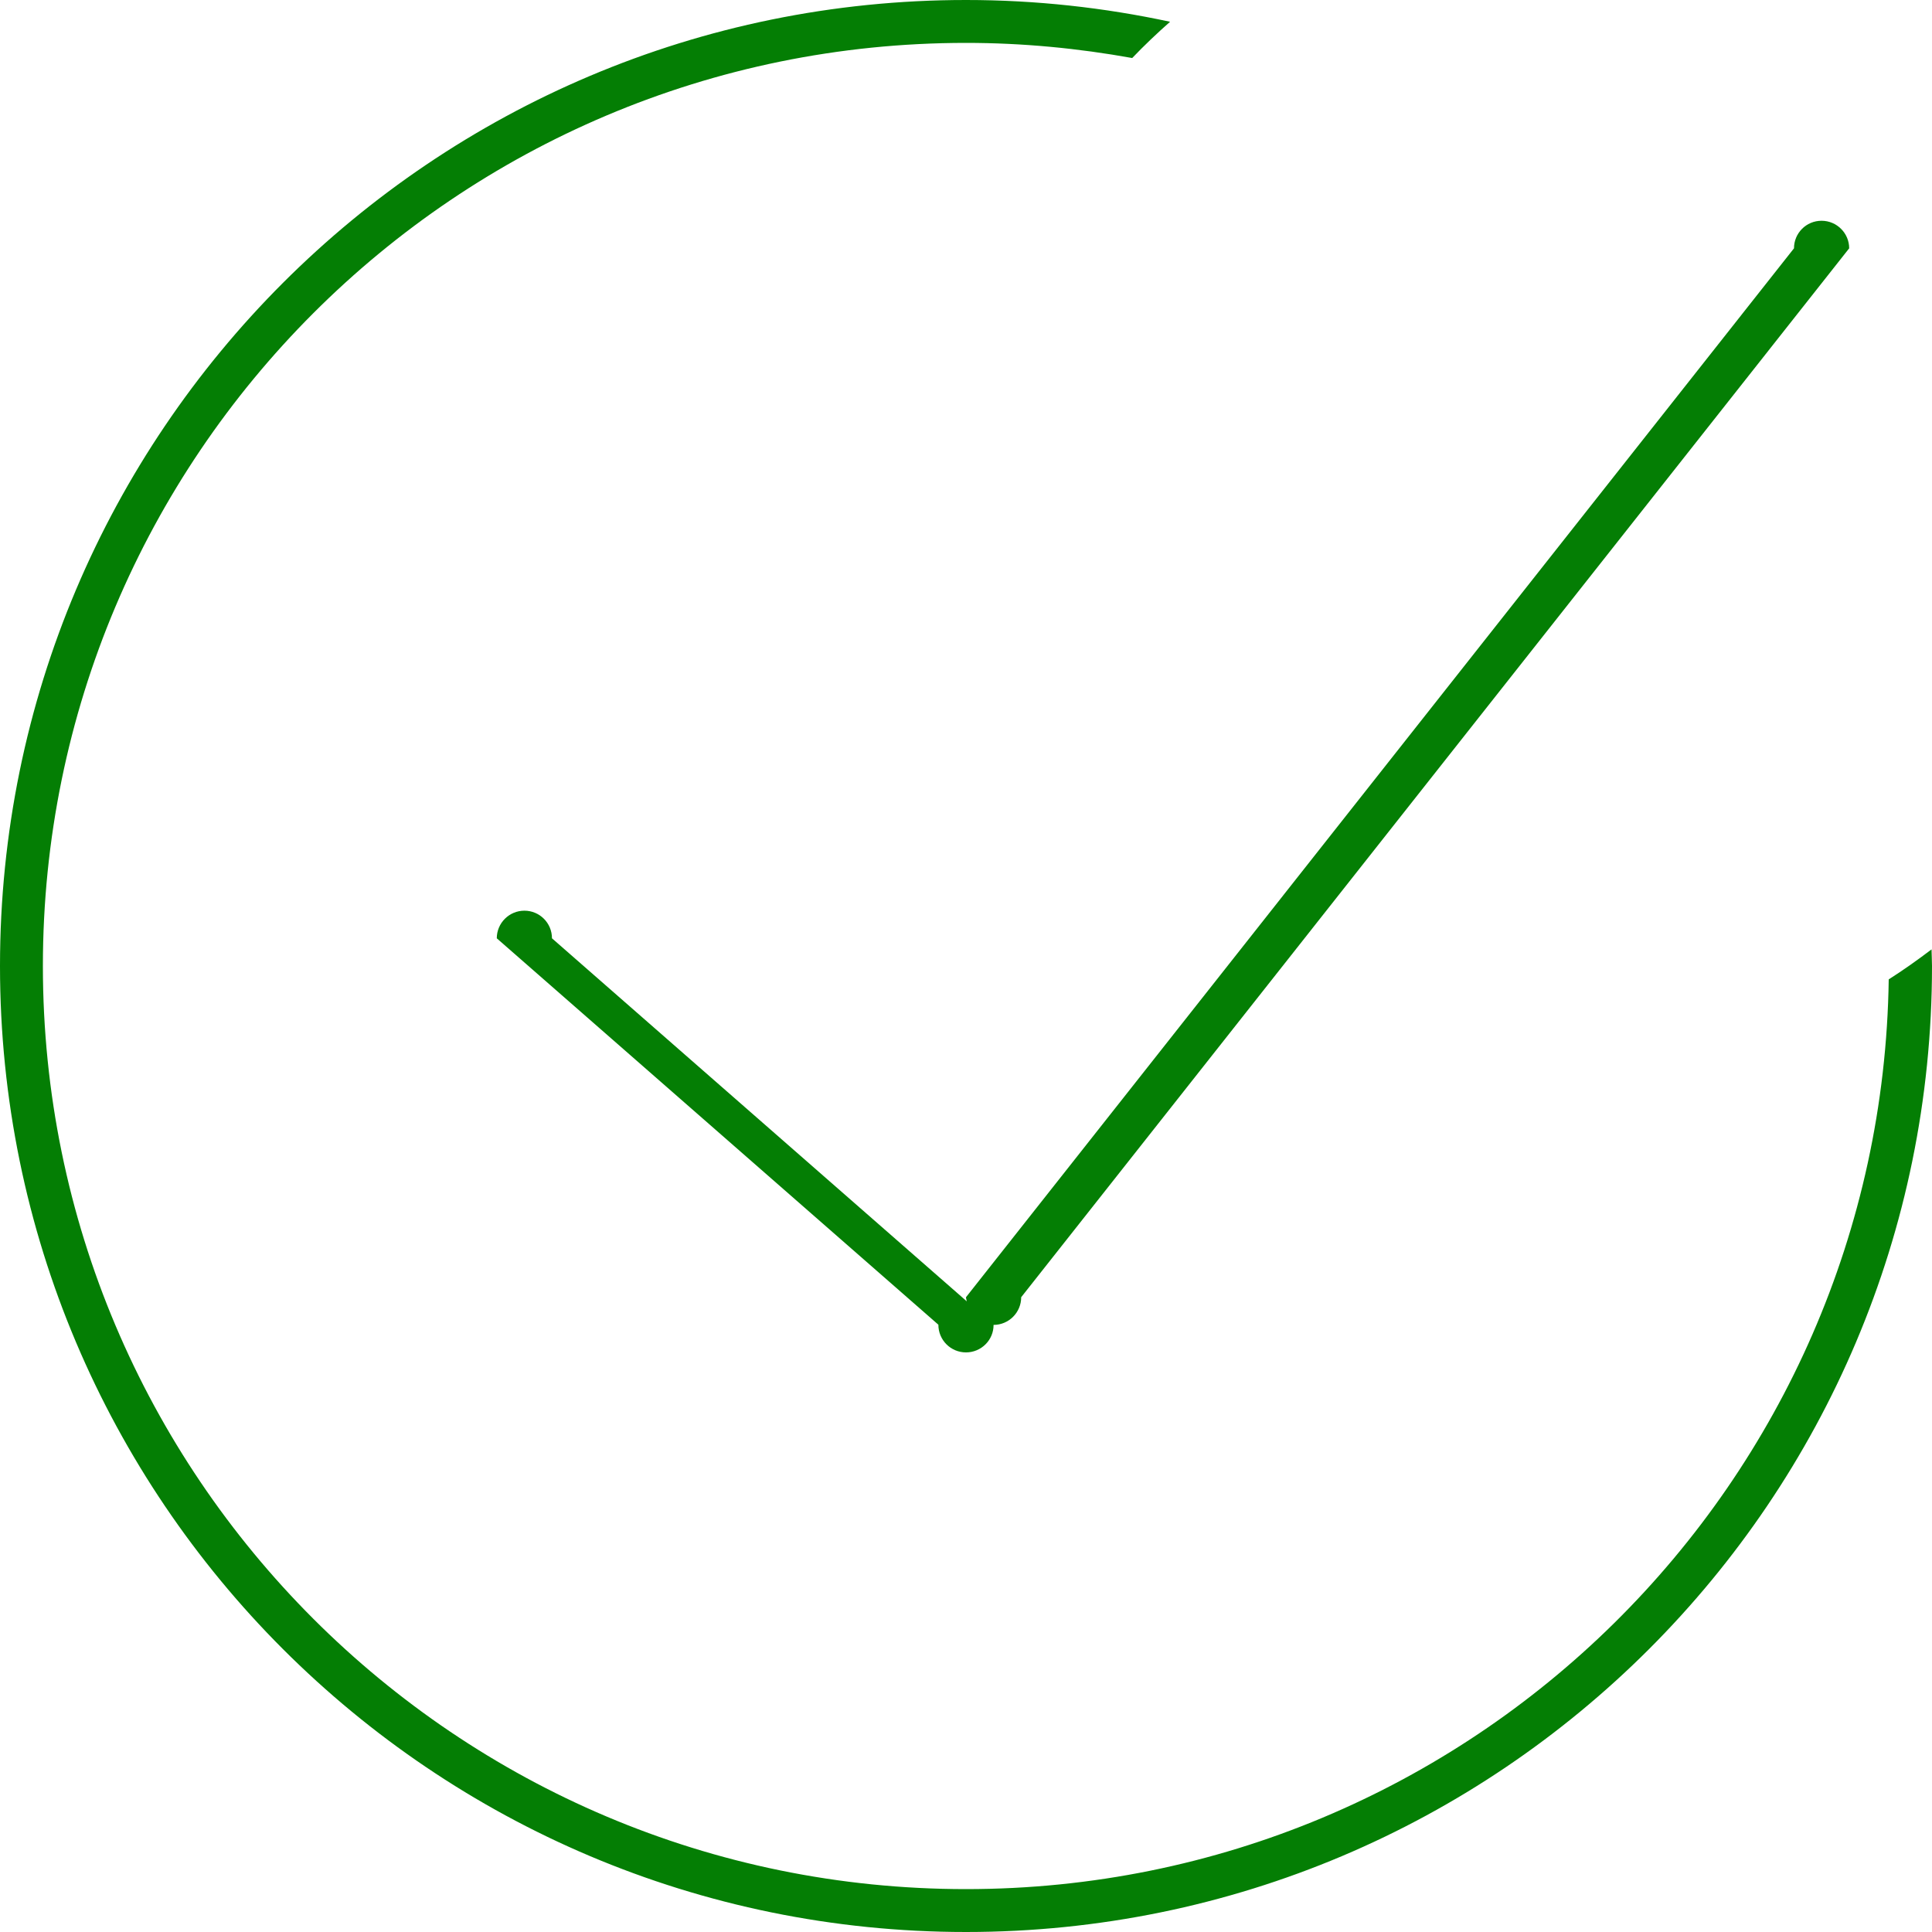
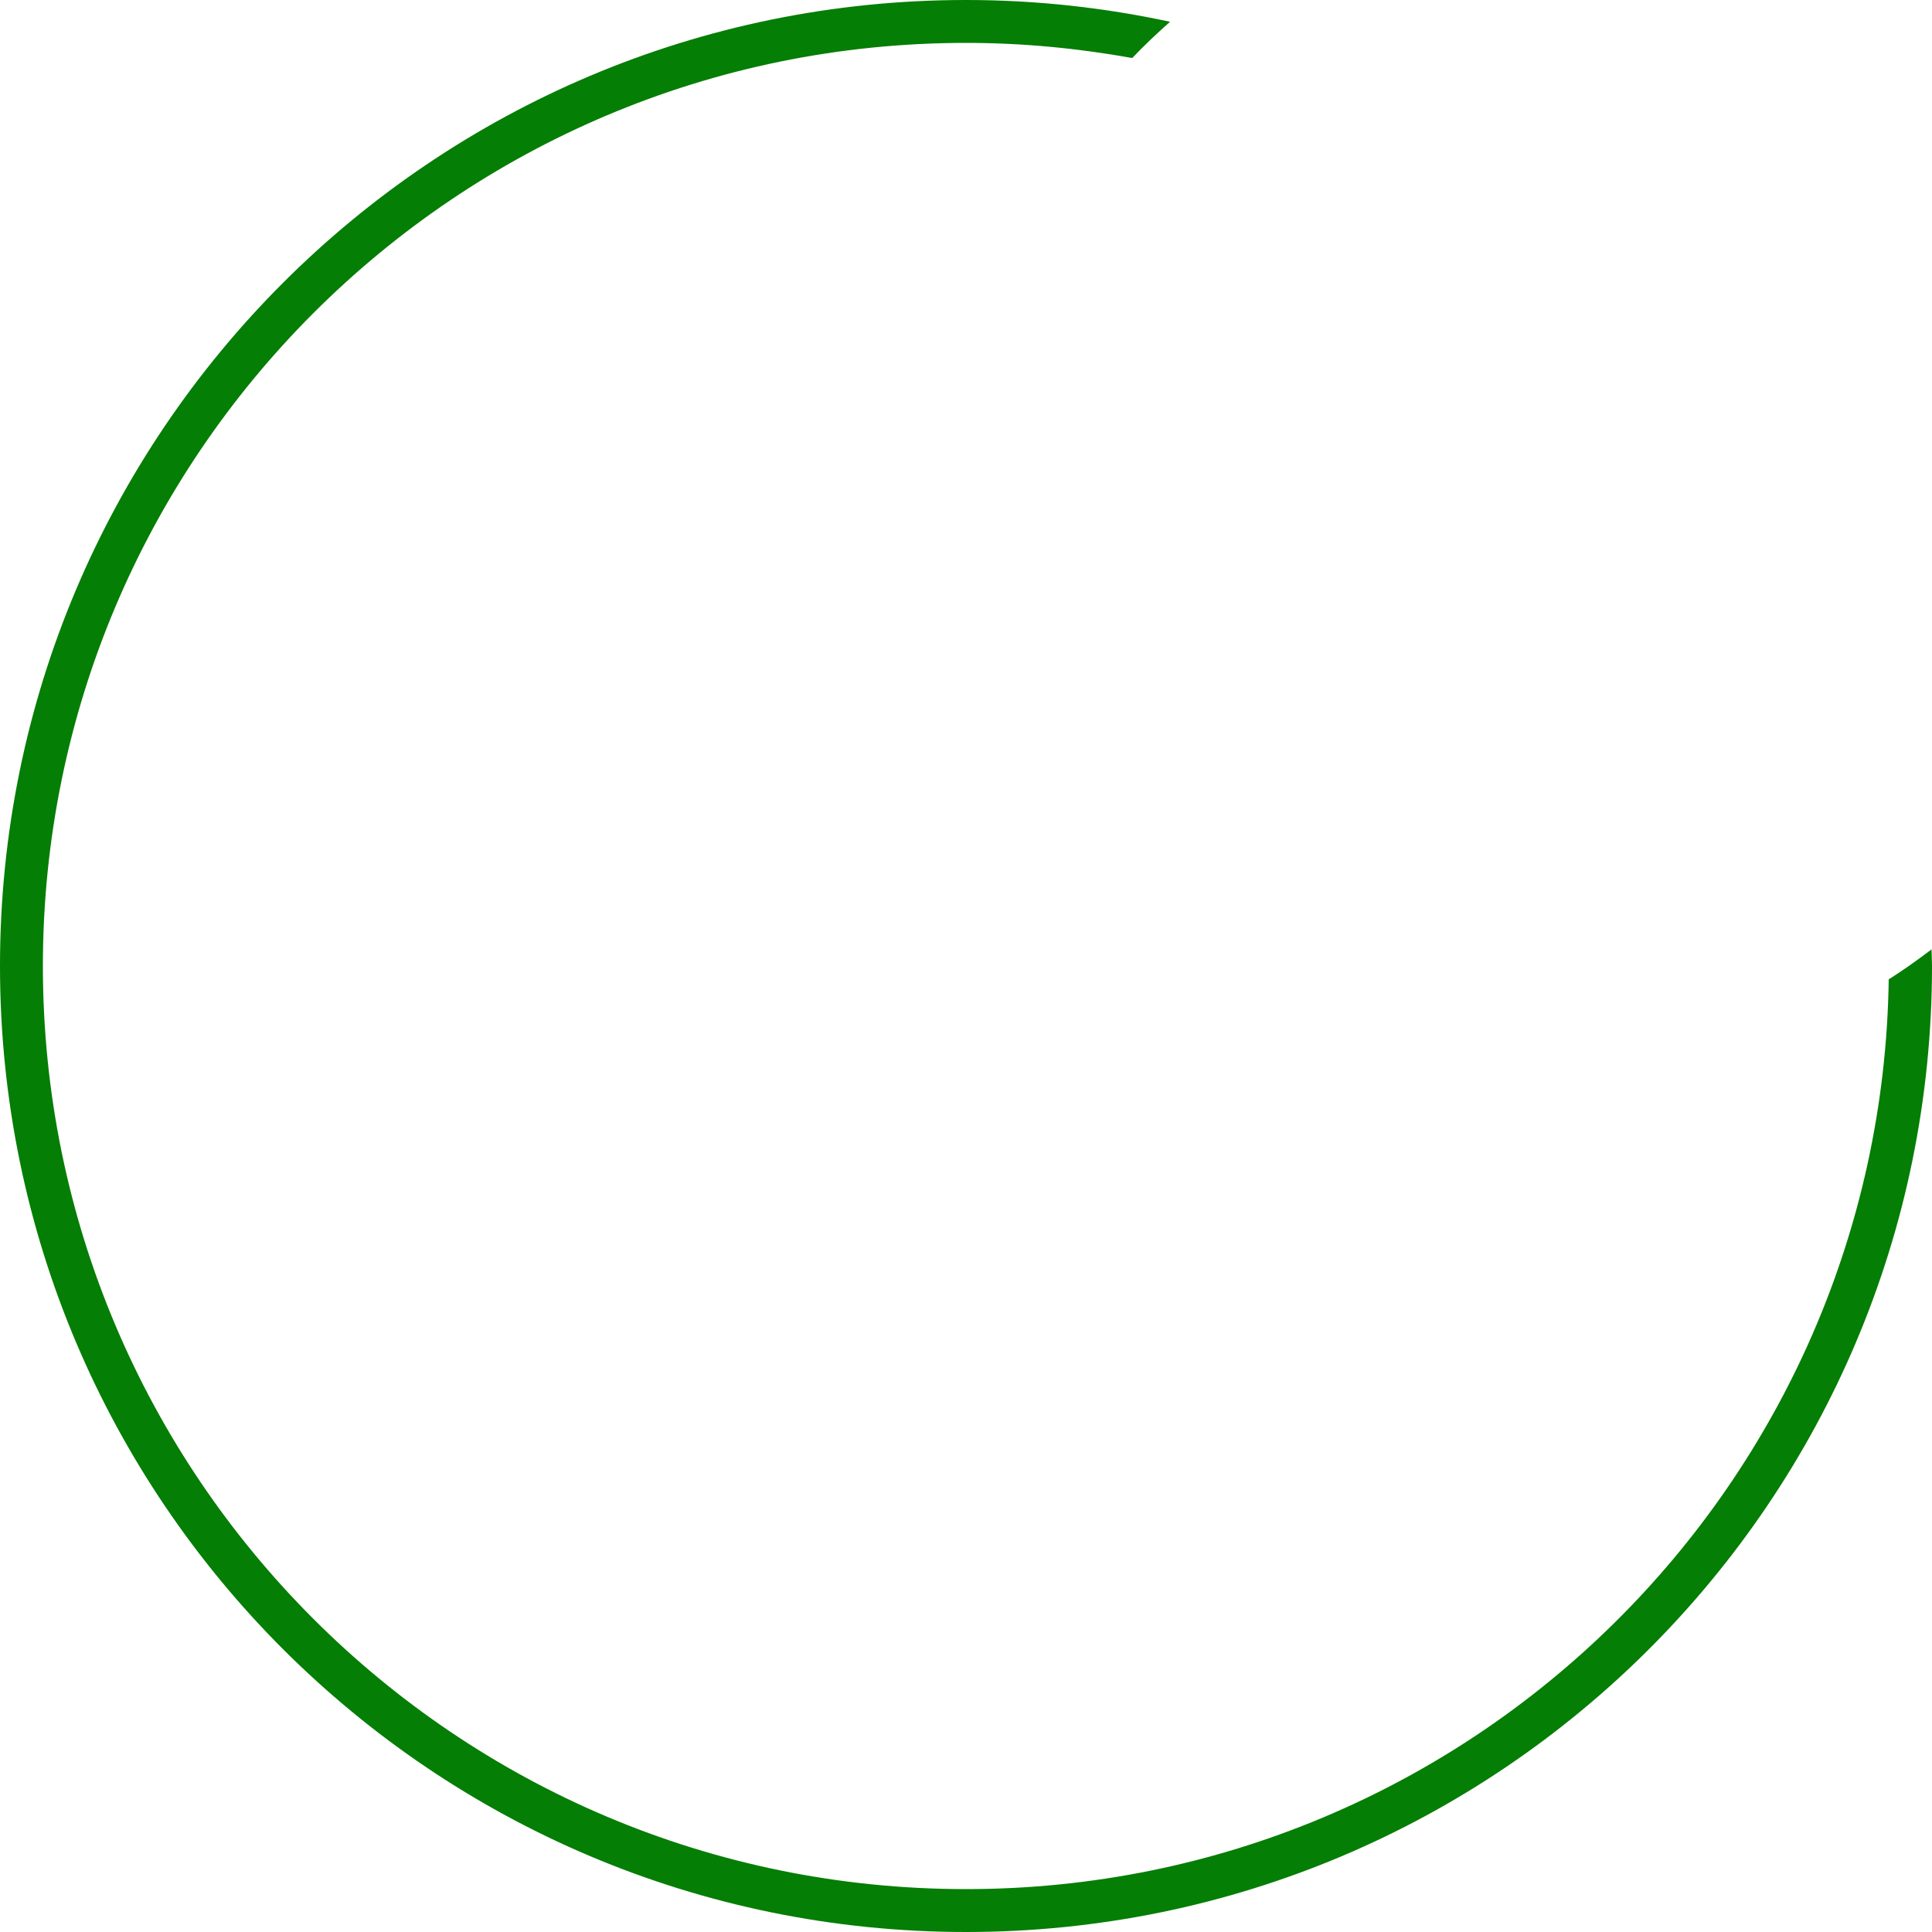
<svg xmlns="http://www.w3.org/2000/svg" version="1.1" id="Layer_1" x="0px" y="0px" width="30px" height="30px" viewBox="0 0 30 30" enable-background="new 0 0 30 30" xml:space="preserve">
  <g>
    <path fill="#047E04" d="M17.581,0.901C16.742,0.75,15.882,0.666,15,0.666C7.083,0.666,0.666,7.083,0.666,15   c0,7.916,6.417,14.334,14.334,14.334c7.848,0,14.217-6.307,14.328-14.126c0.229-0.146,0.449-0.302,0.665-0.466   C29.994,14.828,30,14.913,30,15c0,8.284-6.715,15-15,15S0,23.284,0,15C0,6.715,6.715,0,15,0c1.087,0,2.146,0.118,3.169,0.338   C17.965,0.518,17.768,0.705,17.581,0.901z" />
-     <path fill="#047E04" d="M15.857,20.143c0,0.237-0.192,0.43-0.429,0.43C15.429,20.809,15.236,21,15,21   c-0.237,0-0.429-0.191-0.429-0.43l-6.857-6c0-0.237,0.192-0.429,0.429-0.429c0.236,0,0.428,0.191,0.428,0.429l6.441,5.637   C15.009,20.186,15,20.165,15,20.143L27.857,3.856c0-0.236,0.19-0.428,0.428-0.428c0.236,0,0.429,0.192,0.429,0.428L15.857,20.143z" />
  </g>
</svg>